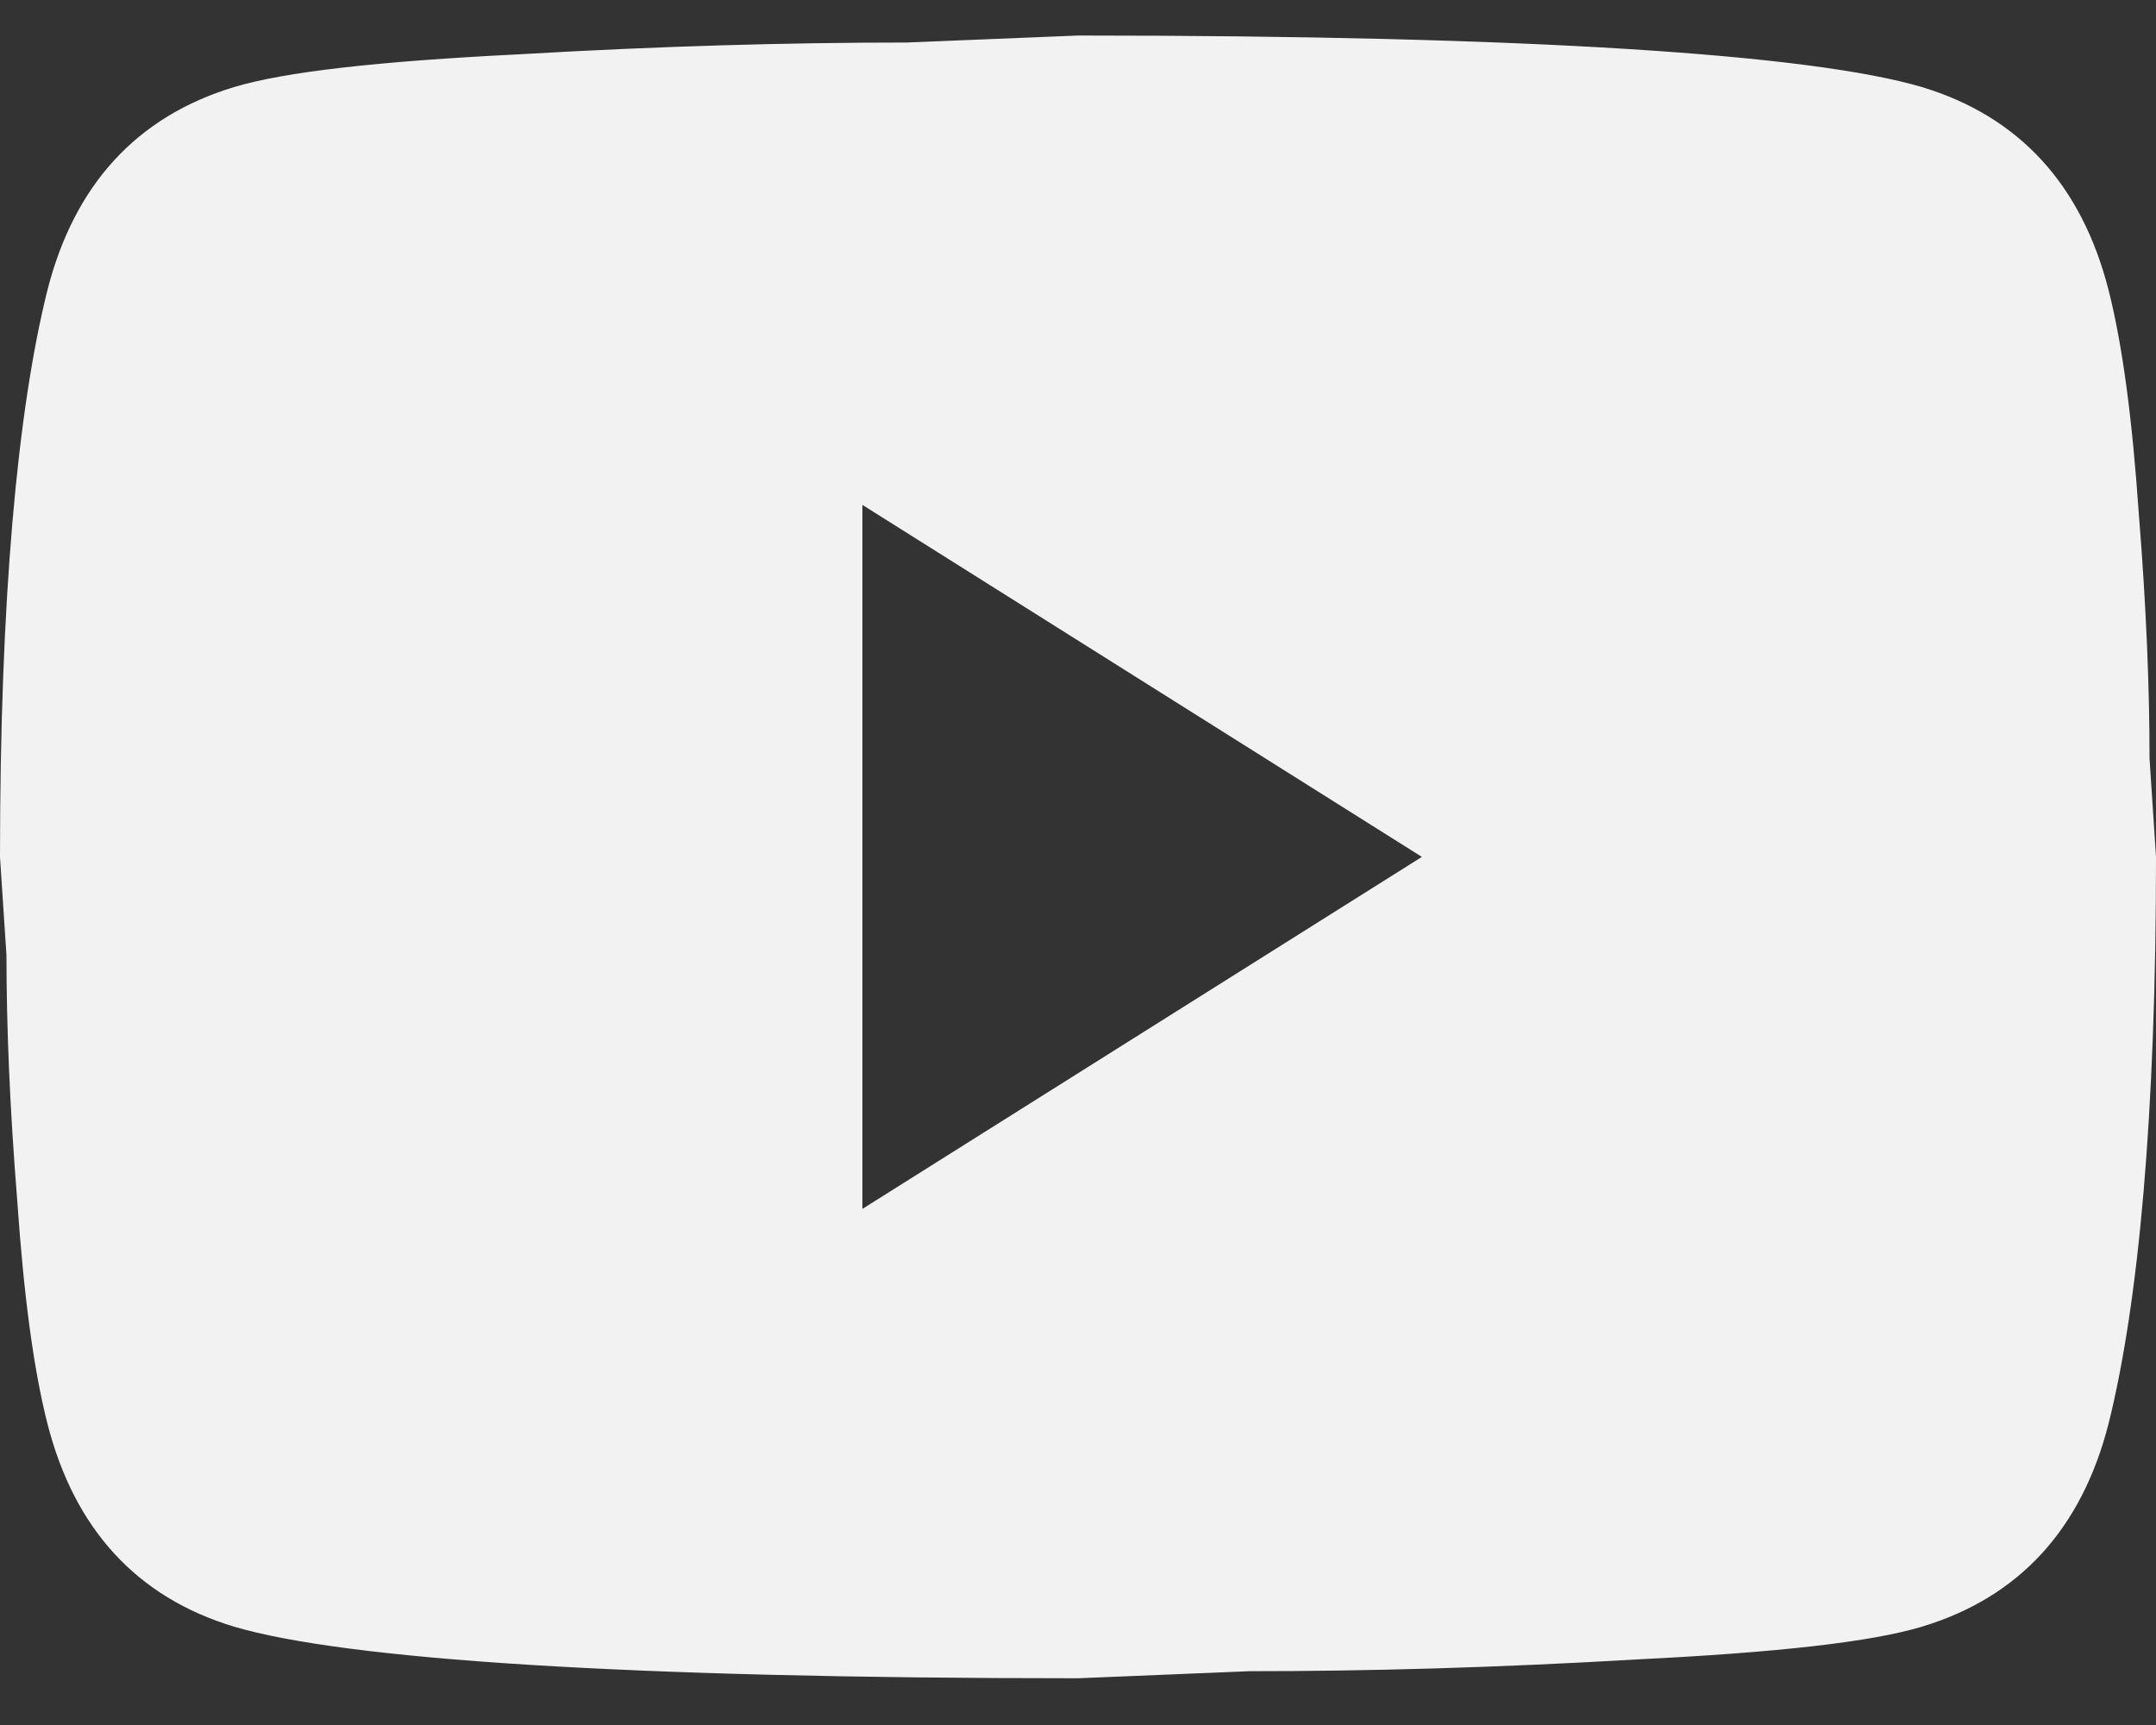
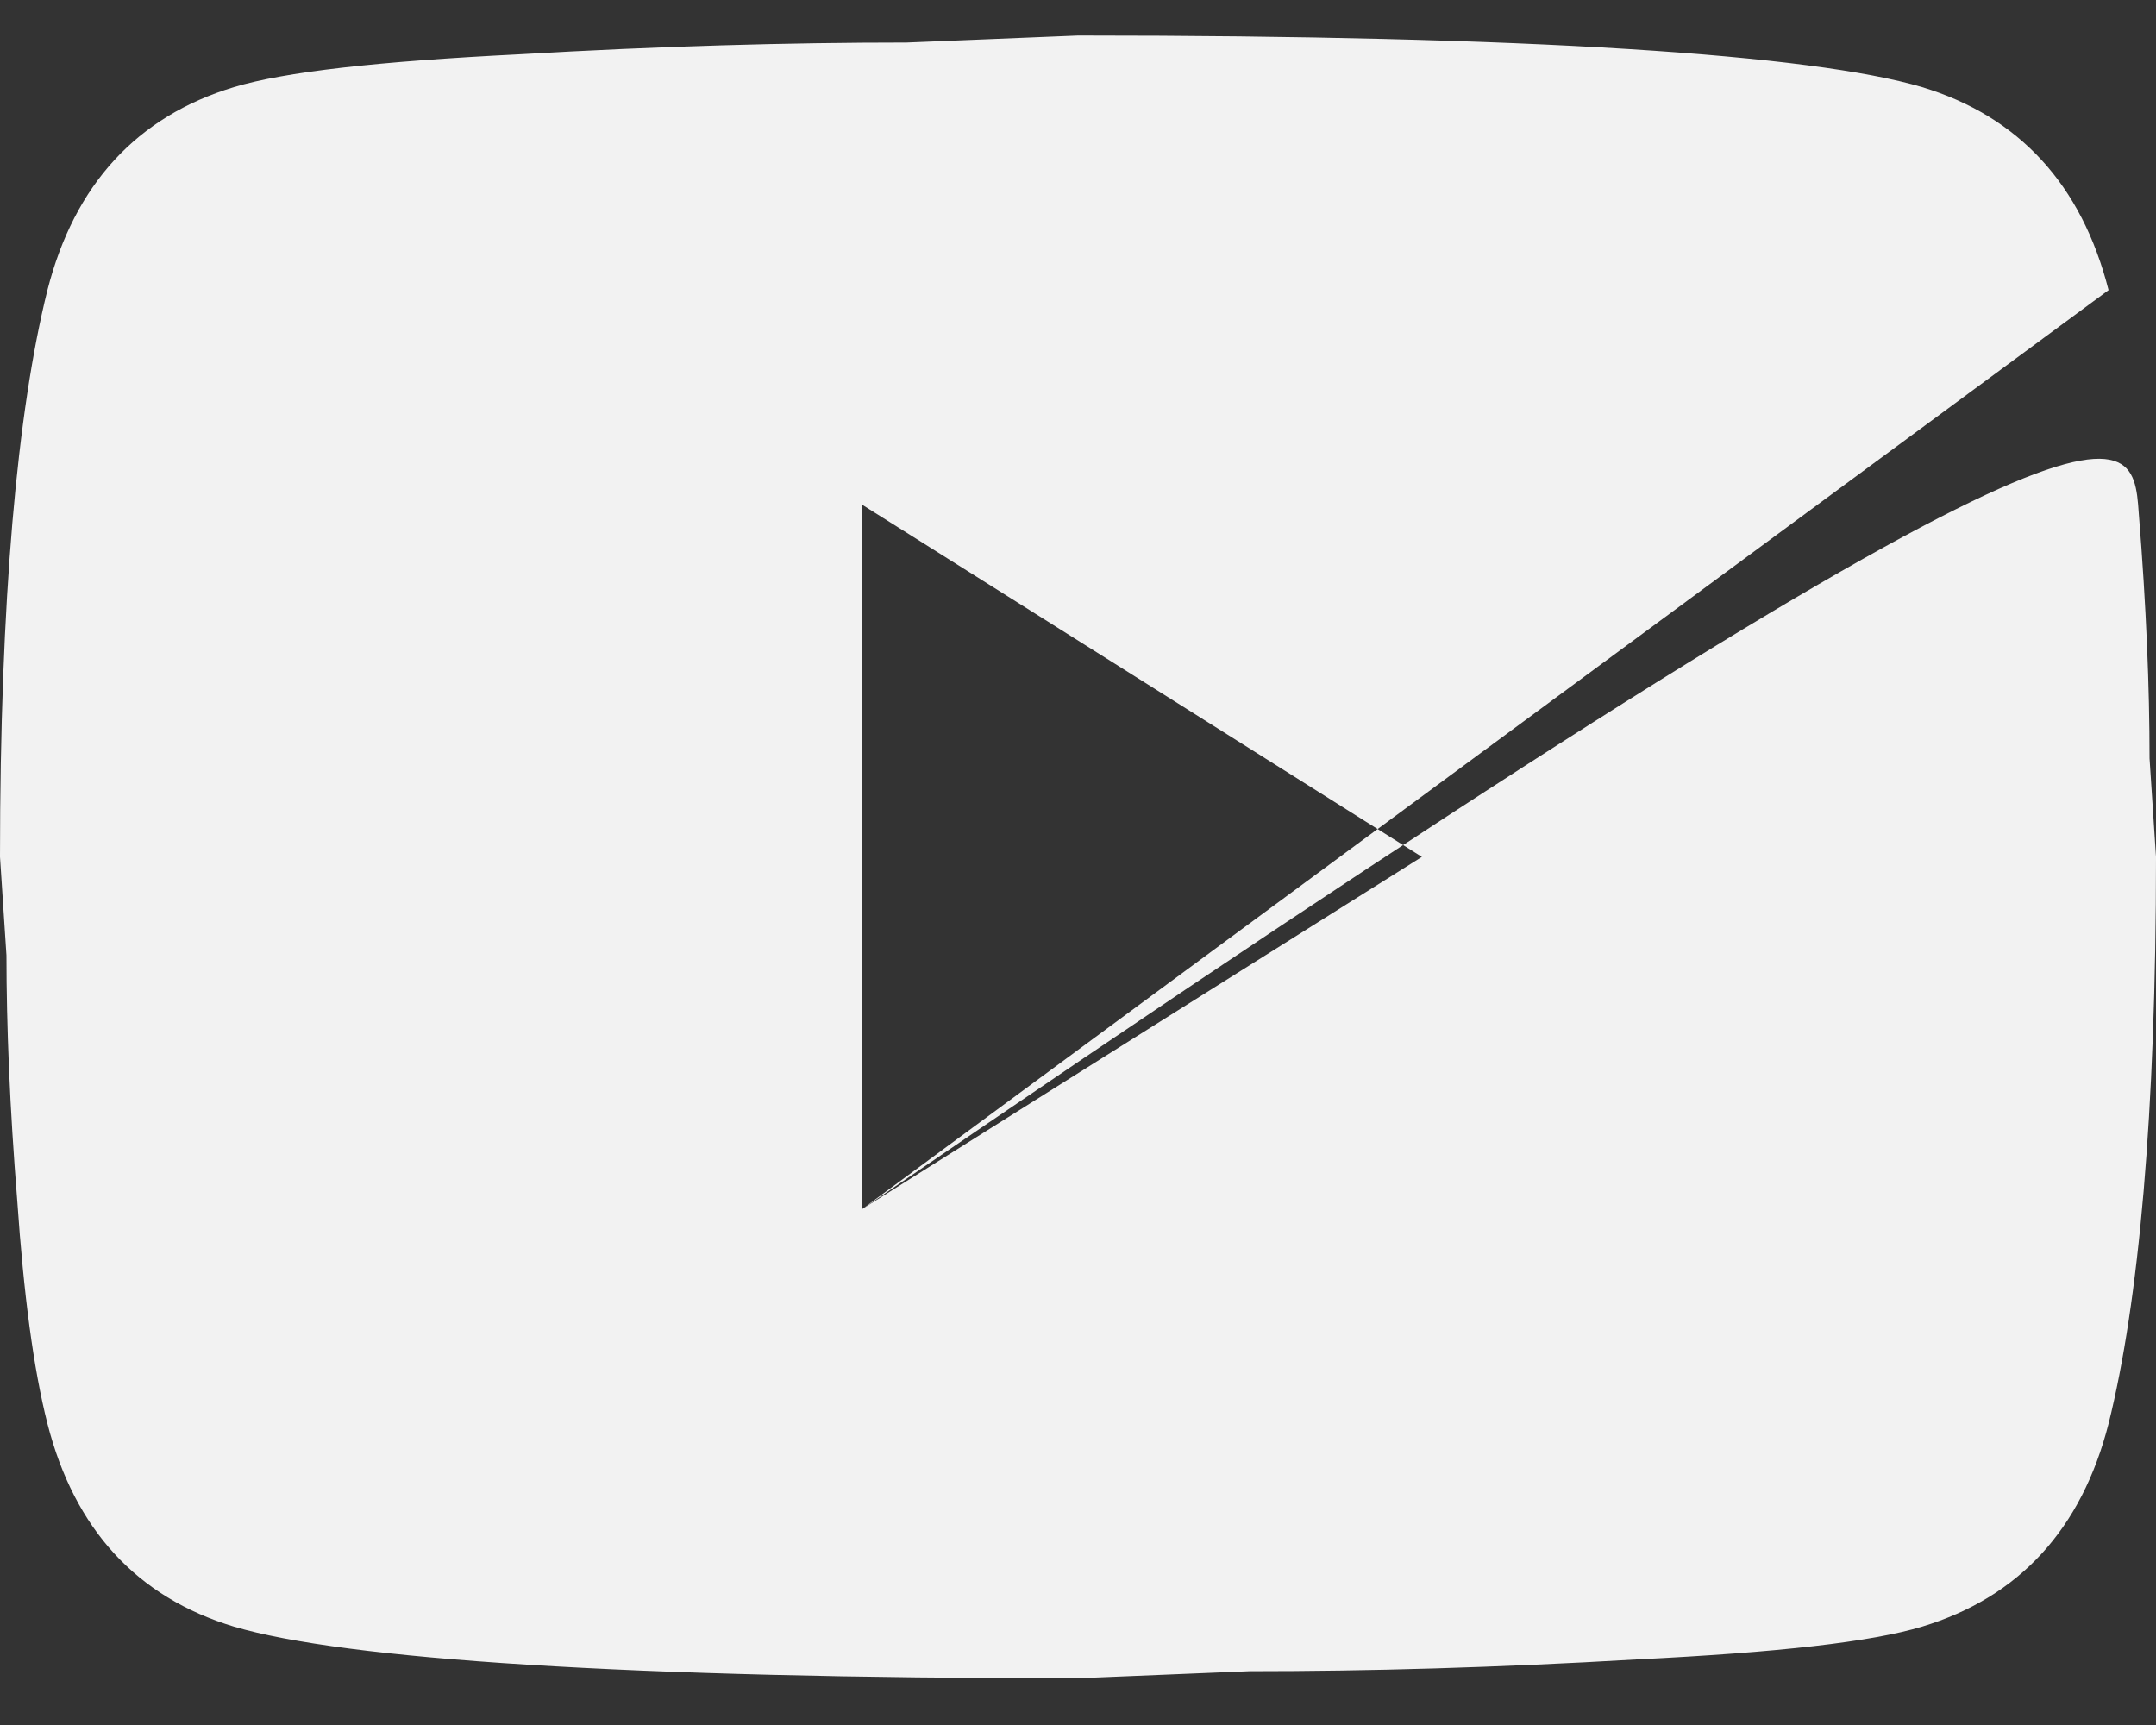
<svg xmlns="http://www.w3.org/2000/svg" width="40" height="32" viewBox="0 0 40 32" fill="none">
  <rect x="0" y="0" width="40" height="32" fill="#333333" stroke="none" />
-   <path d="M16 22.426L26.38 15.896L16 9.366V22.426ZM39.12 5.382C39.38 6.405 39.56 7.777 39.68 9.518C39.82 11.259 39.88 12.761 39.88 14.067L40 15.896C40 20.663 39.68 24.167 39.12 26.409C38.62 28.368 37.46 29.631 35.66 30.175C34.72 30.458 33 30.654 30.36 30.784C27.76 30.937 25.38 31.002 23.18 31.002L20 31.133C11.62 31.133 6.4 30.784 4.34 30.175C2.54 29.631 1.38 28.368 0.88 26.409C0.62 25.386 0.44 24.015 0.32 22.273C0.18 20.532 0.12 19.03 0.12 17.724L0 15.896C0 11.129 0.32 7.624 0.88 5.382C1.38 3.423 2.54 2.161 4.34 1.616C5.28 1.333 7 1.138 9.64 1.007C12.24 0.855 14.62 0.789 16.82 0.789L20 0.659C28.38 0.659 33.6 1.007 35.66 1.616C37.46 2.161 38.62 3.423 39.12 5.382Z" fill="#F2F2F2" />
+   <path d="M16 22.426L26.38 15.896L16 9.366V22.426ZC39.38 6.405 39.56 7.777 39.68 9.518C39.82 11.259 39.88 12.761 39.88 14.067L40 15.896C40 20.663 39.68 24.167 39.12 26.409C38.62 28.368 37.46 29.631 35.66 30.175C34.72 30.458 33 30.654 30.36 30.784C27.76 30.937 25.38 31.002 23.18 31.002L20 31.133C11.62 31.133 6.4 30.784 4.34 30.175C2.54 29.631 1.38 28.368 0.88 26.409C0.62 25.386 0.44 24.015 0.32 22.273C0.18 20.532 0.12 19.03 0.12 17.724L0 15.896C0 11.129 0.32 7.624 0.88 5.382C1.38 3.423 2.54 2.161 4.34 1.616C5.28 1.333 7 1.138 9.64 1.007C12.24 0.855 14.62 0.789 16.82 0.789L20 0.659C28.38 0.659 33.6 1.007 35.66 1.616C37.46 2.161 38.62 3.423 39.12 5.382Z" fill="#F2F2F2" />
</svg>